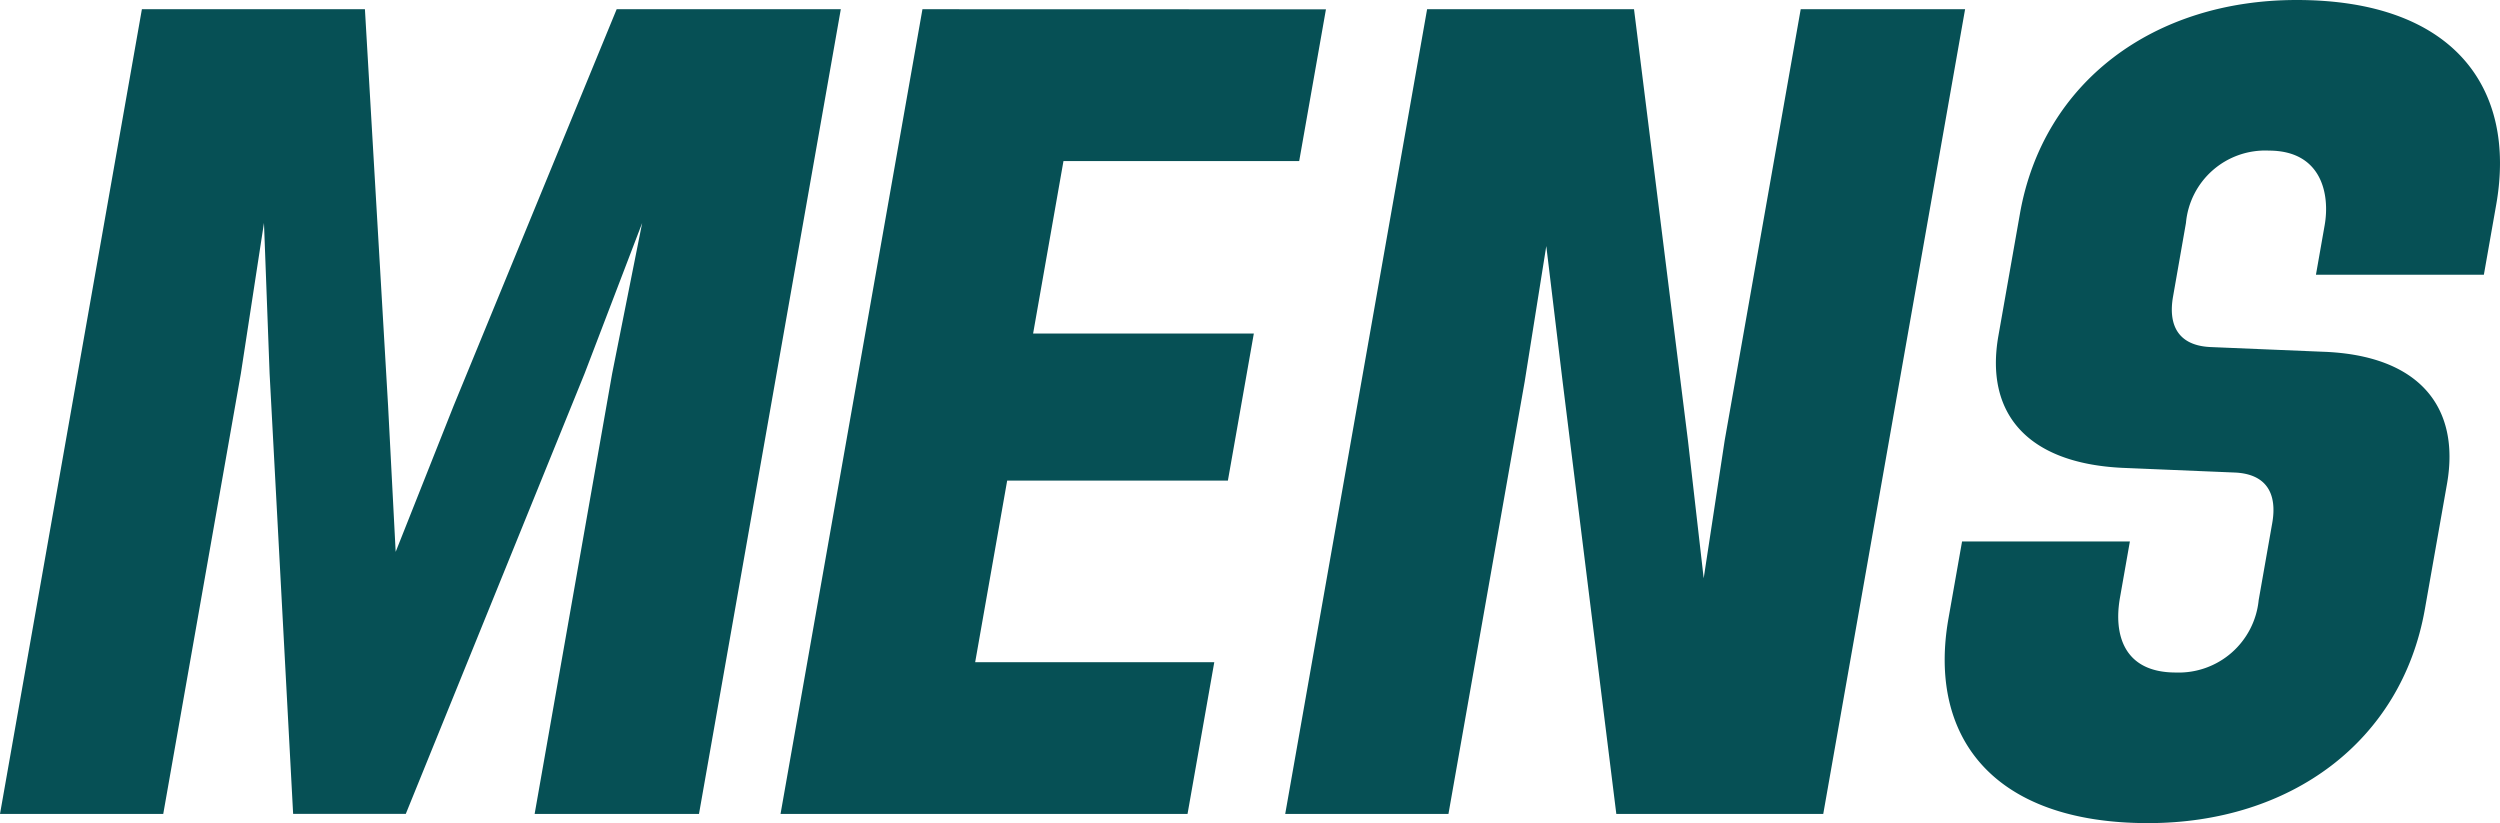
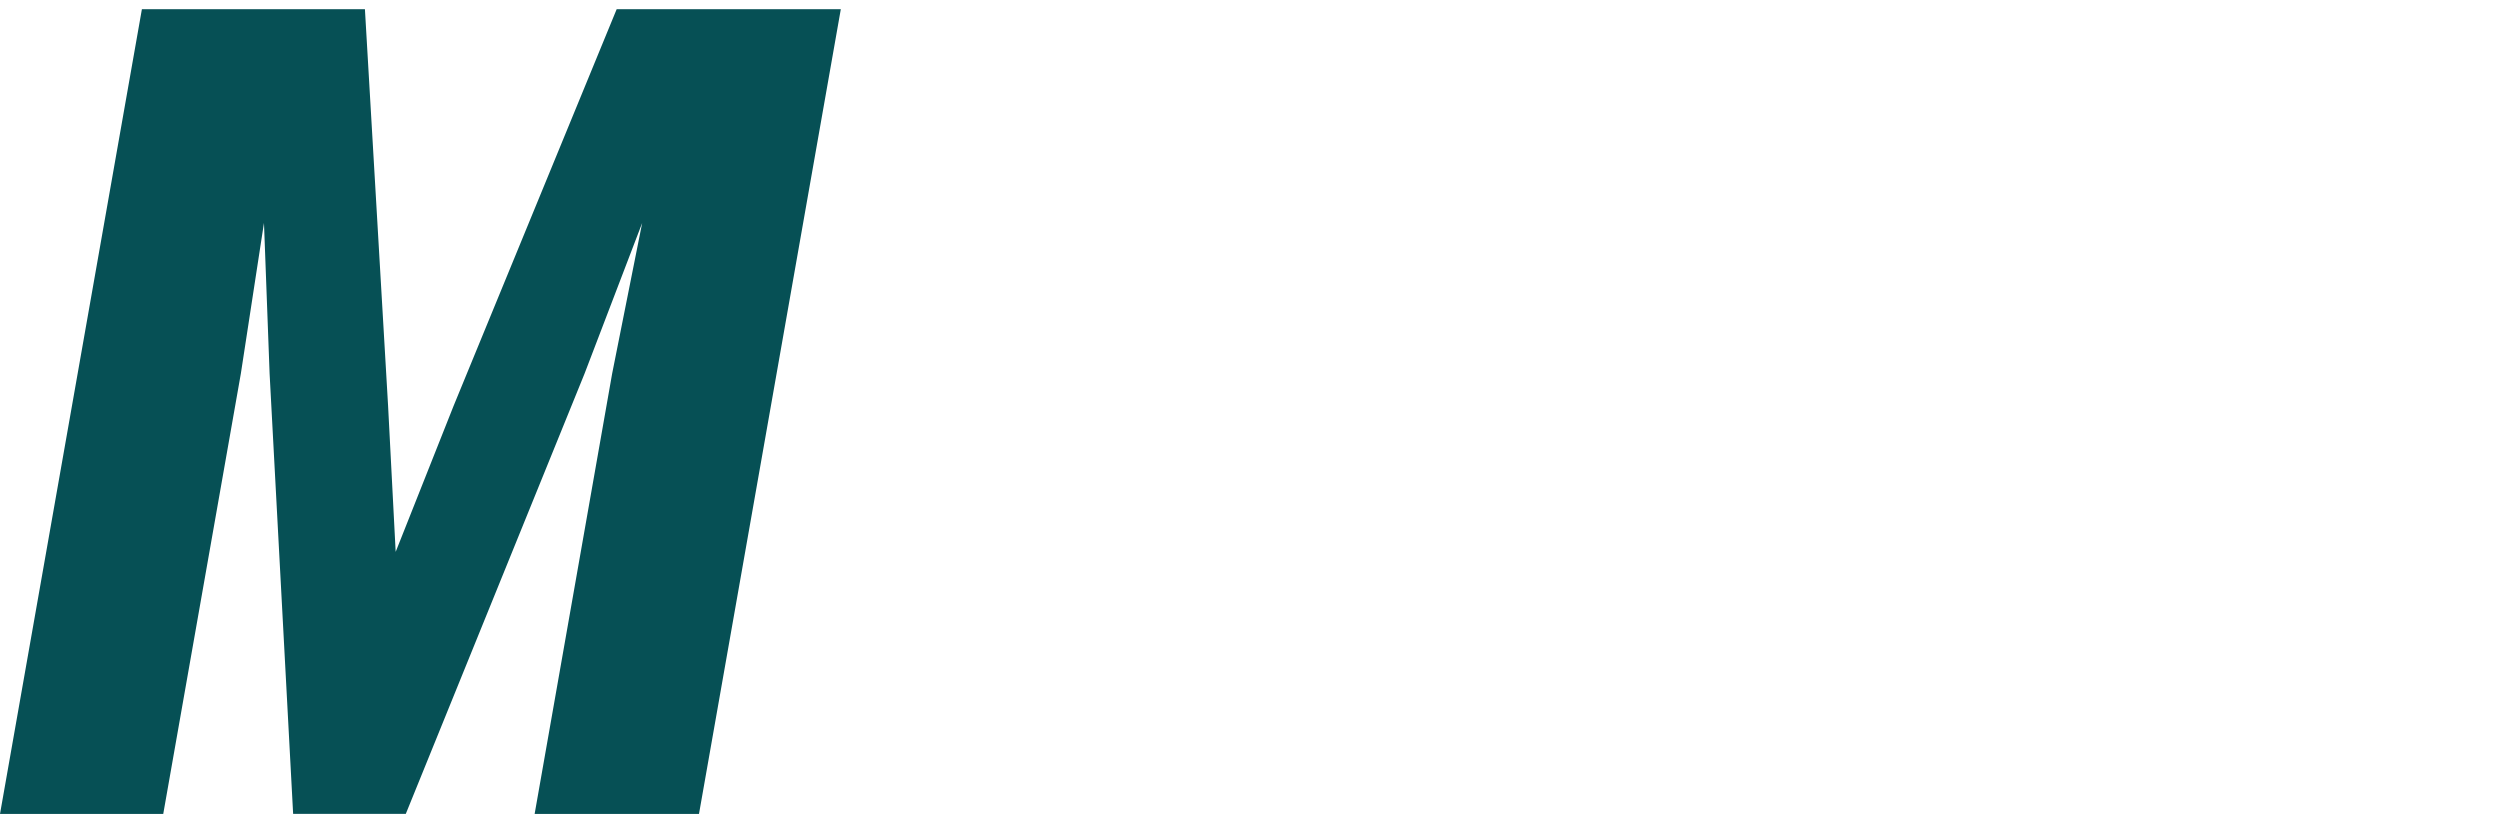
<svg xmlns="http://www.w3.org/2000/svg" width="107.084" height="35.258" viewBox="0 0 107.084 35.258">
  <g transform="translate(0)">
    <path d="M26.414.395,19.43,17.383l-2.482,6.255-.325-6.255L15.631.395H6.078L0,34.865H6.992L10.317,16l.99-6.451L11.548,16l1.008,18.86h4.826L25.04,16l2.467-6.451L26.221,16,22.9,34.865h7.04L36.015.395Z" fill="#065055" />
-     <path d="M39.512.395l-6.079,34.47H50.866l1.146-6.5H41.77l1.371-7.779h9.454l1.111-6.3H44.252l1.3-7.386H55.649l1.146-6.5Z" fill="#065055" />
-     <path d="M77.131.395,73.875,18.861l-.9,5.909L72.3,18.861,69.991.395H61.128L55.05,34.865h6.992L65.307,16.35l.926-5.811.7,5.811,2.3,18.515h8.863L84.172.395Z" fill="#065055" />
-     <path d="M84.042,23.194H91.23l-.425,2.412c-.269,1.526.125,3.2,2.39,3.2a3.442,3.442,0,0,0,3.552-3.1l.581-3.3c.217-1.232-.218-2.118-1.637-2.167l-4.791-.2c-4.1-.2-5.885-2.364-5.3-5.662l.921-5.221C87.516,3.5,92.268,0,98.374,0c6.7,0,9.434,3.743,8.548,8.764l-.529,3.005H99.2l.373-2.118c.235-1.329-.125-3.2-2.39-3.2a3.408,3.408,0,0,0-3.551,3.1L93.08,12.7c-.217,1.231.219,2.117,1.638,2.167l4.79.2c4.111.148,5.886,2.364,5.305,5.663l-.948,5.368c-1,5.662-5.75,9.159-11.856,9.159-6.7,0-9.435-3.743-8.549-8.766Z" fill="#065055" />
  </g>
</svg>